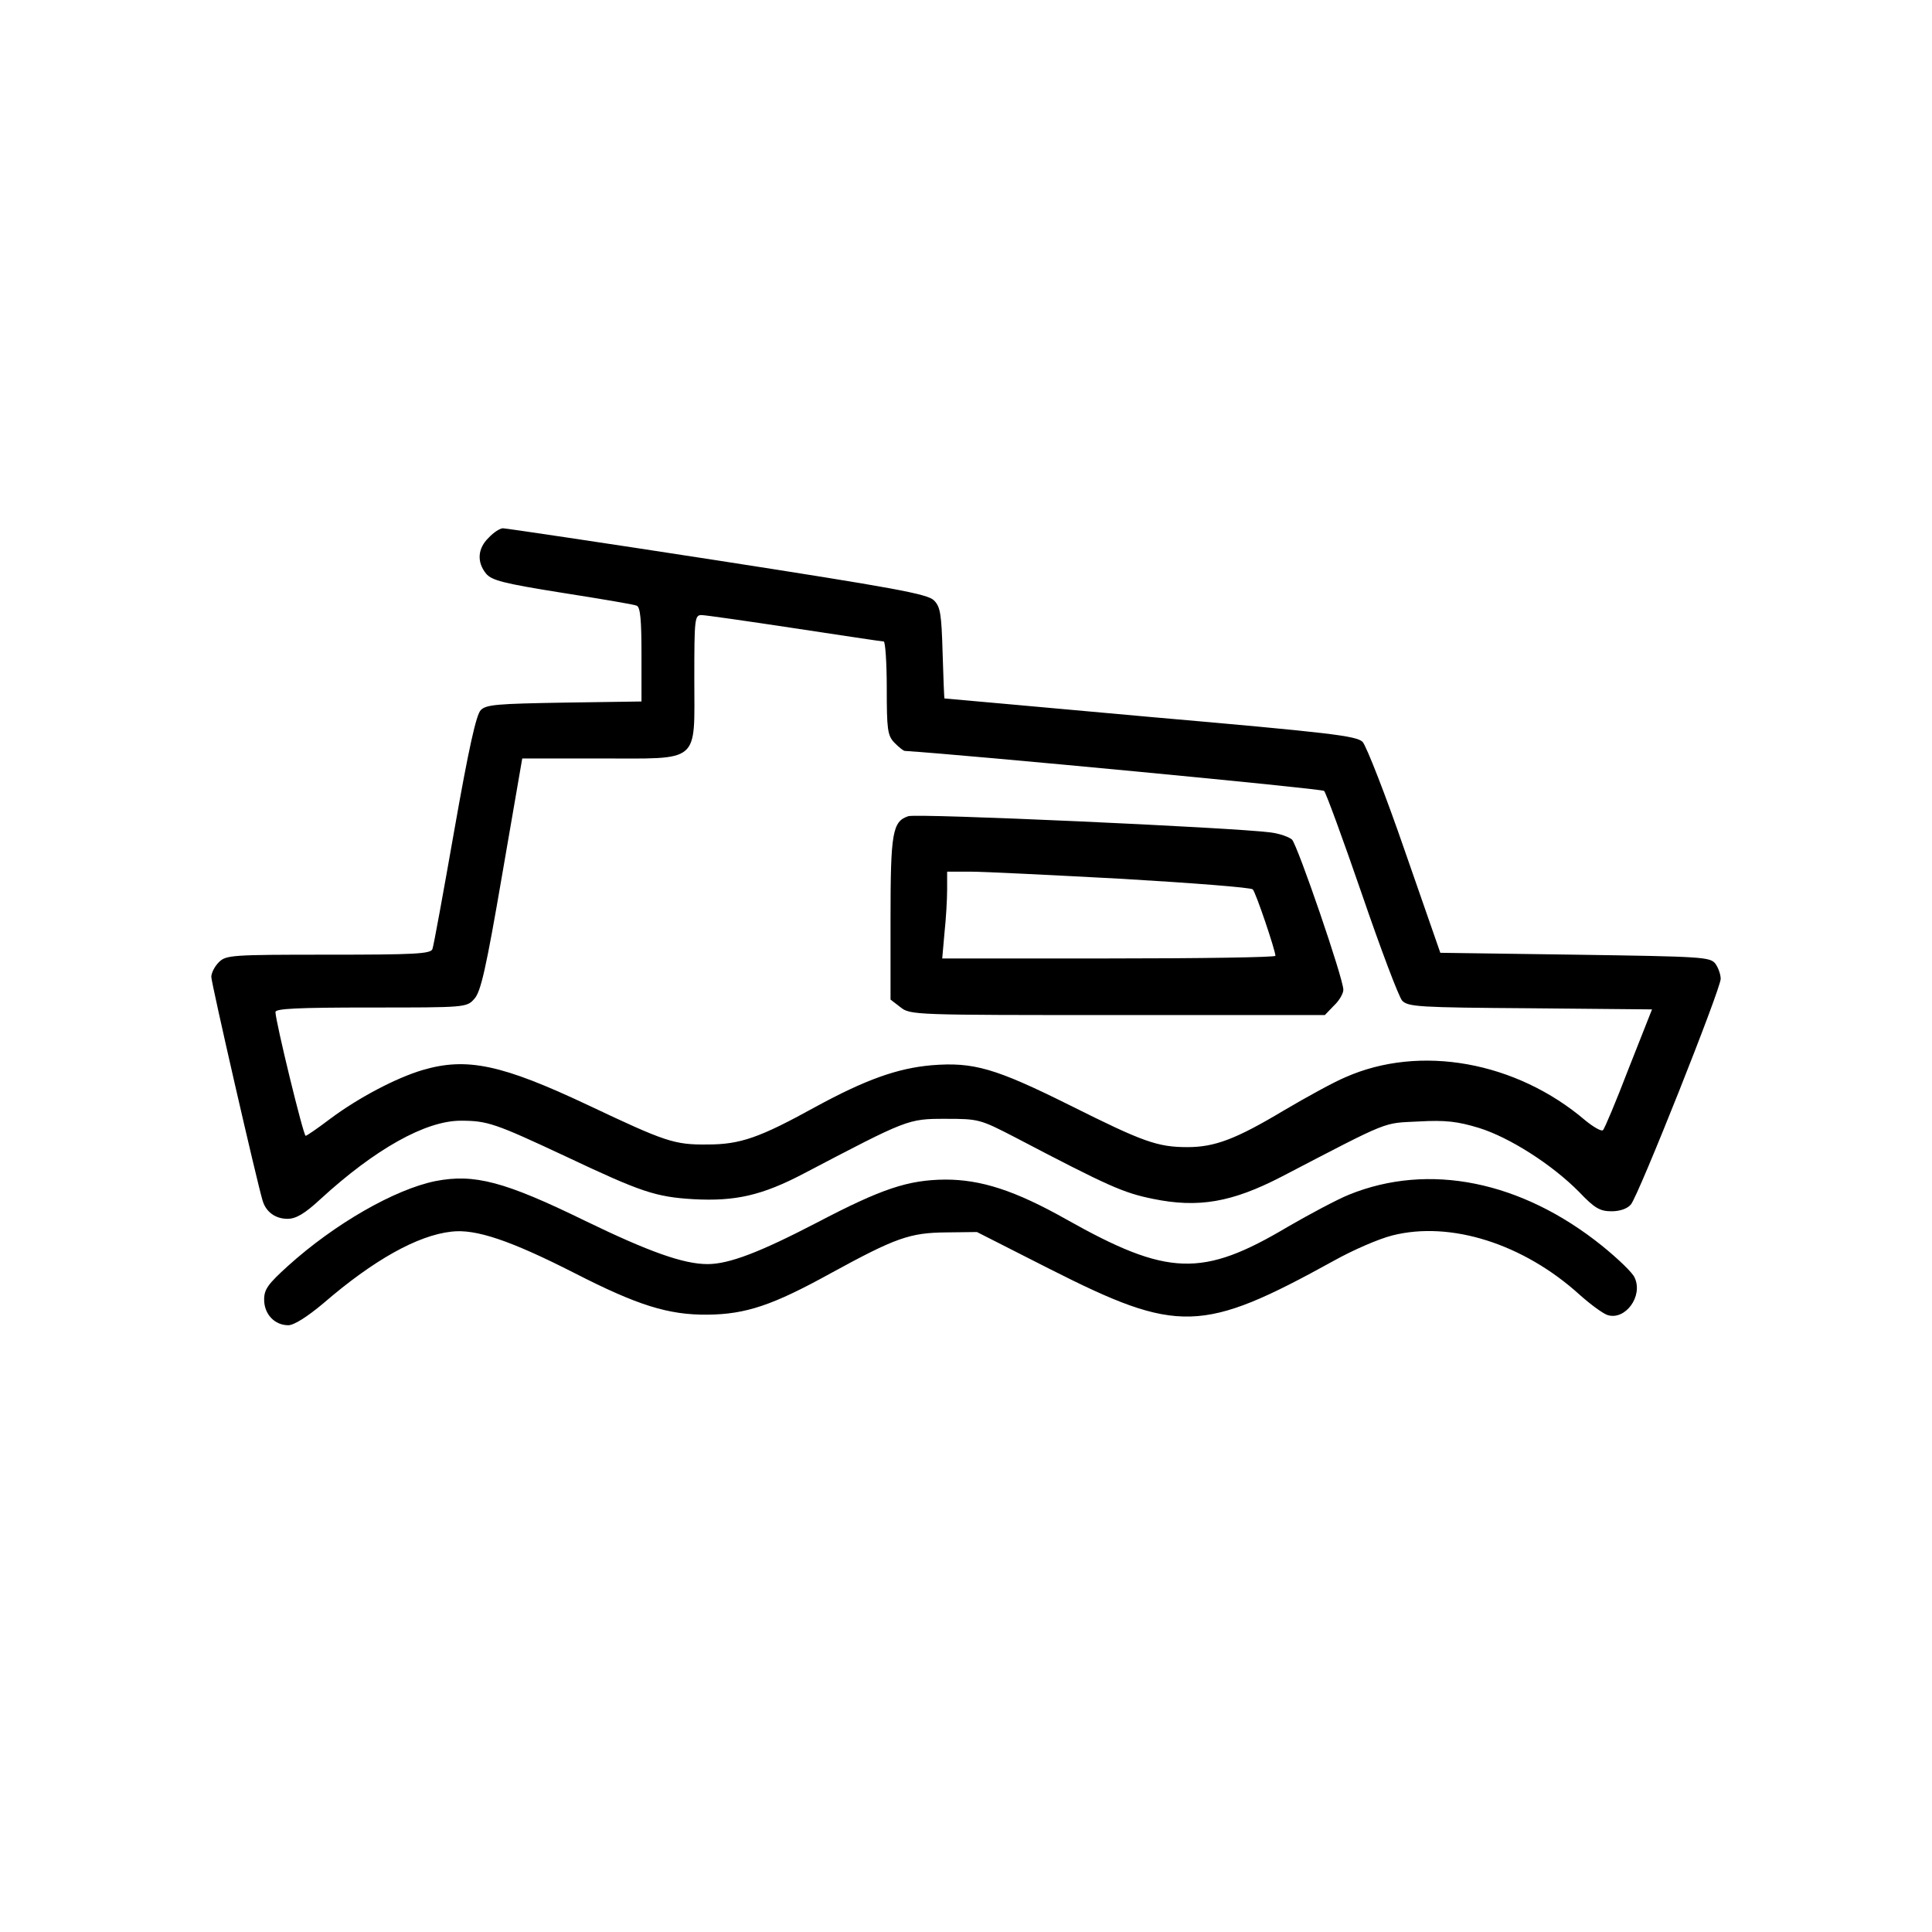
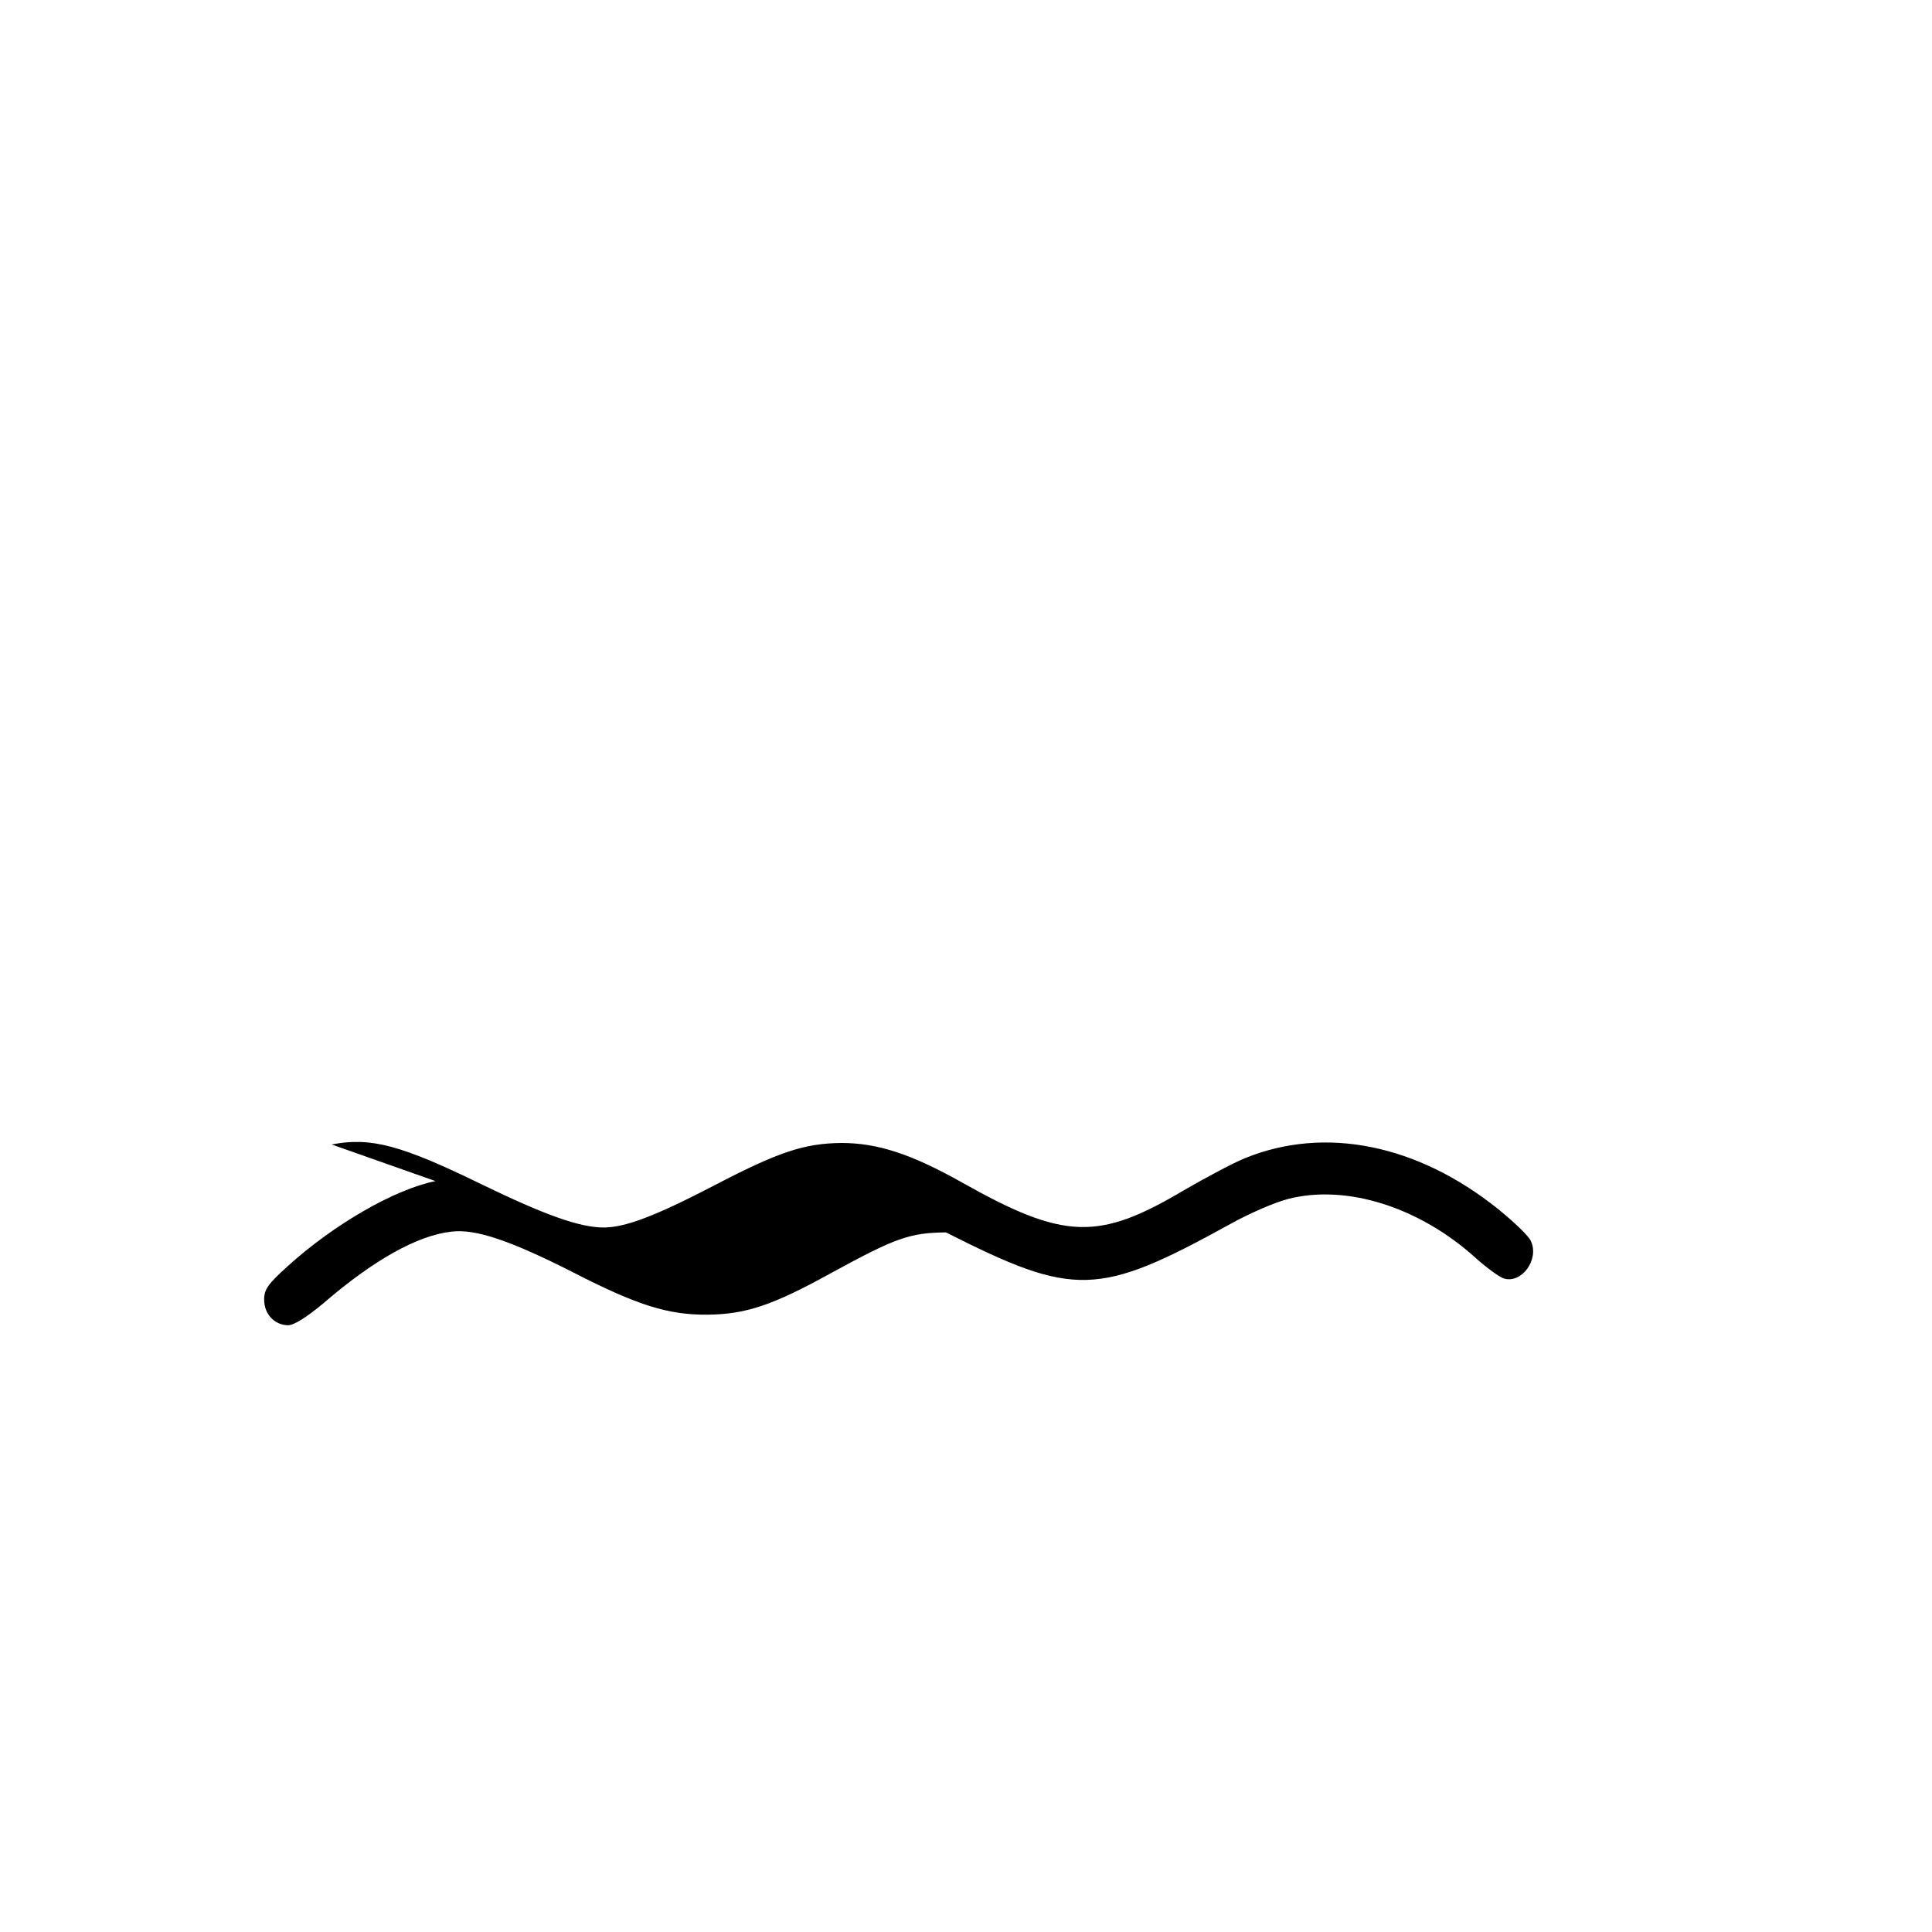
<svg xmlns="http://www.w3.org/2000/svg" version="1.0" width="512pt" height="512pt" viewBox="0 0 512 512" preserveAspectRatio="xMidYMid meet">
  <g transform="translate(0,512) scale(0.1,-0.1)" fill="#000000" stroke="none">
-     <path d="M1295 3695 c-29 -28 -32 -64 -7 -95 15 -18 45 -26 202 -51 102 -16 191 -31 197 -34 10 -3 13 -38 13 -129 l0 -125 -205 -3 c-176 -3 -207 -5 -221 -20 -12 -12 -32 -102 -70 -318 -29 -165 -55 -308 -58 -315 -4 -13 -49 -15 -276 -15 -257 0 -271 -1 -290 -20 -11 -11 -20 -28 -20 -39 0 -16 121 -544 136 -593 9 -30 34 -48 66 -48 22 0 45 13 87 52 145 133 279 208 372 208 71 0 91 -7 279 -95 199 -94 237 -107 338 -113 111 -6 182 10 294 69 273 143 274 144 373 144 89 0 92 -1 185 -49 250 -131 287 -147 365 -163 121 -25 210 -9 340 58 294 153 268 142 365 147 71 4 103 0 159 -17 81 -25 194 -97 266 -170 41 -43 55 -51 86 -51 22 0 42 7 51 18 20 23 238 571 238 598 0 11 -6 29 -14 40 -14 18 -33 19 -372 24 l-357 5 -94 270 c-51 148 -102 278 -112 289 -17 16 -83 24 -563 66 -298 27 -544 49 -545 49 -1 1 -3 55 -5 121 -3 104 -6 122 -23 139 -17 17 -105 33 -575 106 -304 47 -560 85 -567 85 -8 0 -25 -11 -38 -25z m811 -240 c125 -19 231 -35 236 -35 4 0 8 -55 8 -123 0 -110 2 -126 20 -145 12 -12 24 -22 28 -22 158 -10 1106 -100 1111 -106 5 -5 50 -128 100 -273 50 -146 98 -273 107 -283 16 -16 42 -18 339 -20 l323 -3 -62 -157 c-33 -86 -64 -160 -68 -163 -4 -4 -25 8 -47 26 -183 156 -438 202 -636 114 -29 -12 -102 -52 -163 -88 -127 -76 -183 -97 -255 -97 -80 0 -118 14 -312 111 -197 98 -255 115 -366 106 -91 -8 -175 -38 -309 -111 -147 -81 -198 -99 -285 -99 -88 -1 -111 7 -316 104 -229 108 -322 128 -440 93 -70 -21 -169 -73 -244 -129 -33 -25 -62 -45 -65 -45 -6 0 -80 304 -80 328 0 9 57 12 253 12 250 0 254 0 274 23 17 18 31 79 74 330 l53 307 205 0 c270 0 251 -16 251 212 0 158 1 168 19 168 10 0 121 -16 247 -35z" />
-     <path d="M2407 2957 c-42 -14 -47 -44 -47 -272 l0 -214 26 -20 c26 -21 35 -21 576 -21 l549 0 24 25 c14 13 25 32 25 42 0 30 -121 382 -136 398 -8 7 -33 16 -57 19 -99 13 -938 51 -960 43z m567 -166 c186 -11 342 -23 346 -28 8 -8 60 -162 60 -176 0 -4 -199 -7 -441 -7 l-442 0 6 68 c4 37 7 88 7 115 l0 47 63 0 c34 0 214 -9 401 -19z" />
-     <path d="M1154 1990 c-108 -22 -267 -113 -391 -225 -53 -48 -63 -62 -63 -89 0 -39 28 -68 64 -68 15 0 50 22 94 59 131 113 248 179 338 189 65 8 158 -24 327 -110 166 -85 248 -111 352 -110 102 1 173 25 327 110 172 94 209 107 305 108 l82 1 193 -98 c340 -172 403 -171 753 22 50 28 119 58 155 67 154 39 347 -22 496 -157 29 -26 62 -50 74 -54 47 -15 95 50 72 99 -5 13 -45 51 -87 85 -213 171 -458 221 -670 135 -32 -13 -105 -52 -162 -85 -227 -135 -318 -132 -588 20 -135 76 -225 105 -320 105 -99 -1 -168 -24 -340 -114 -152 -79 -233 -110 -290 -110 -63 0 -154 32 -325 115 -213 104 -293 125 -396 105z" />
+     <path d="M1154 1990 c-108 -22 -267 -113 -391 -225 -53 -48 -63 -62 -63 -89 0 -39 28 -68 64 -68 15 0 50 22 94 59 131 113 248 179 338 189 65 8 158 -24 327 -110 166 -85 248 -111 352 -110 102 1 173 25 327 110 172 94 209 107 305 108 c340 -172 403 -171 753 22 50 28 119 58 155 67 154 39 347 -22 496 -157 29 -26 62 -50 74 -54 47 -15 95 50 72 99 -5 13 -45 51 -87 85 -213 171 -458 221 -670 135 -32 -13 -105 -52 -162 -85 -227 -135 -318 -132 -588 20 -135 76 -225 105 -320 105 -99 -1 -168 -24 -340 -114 -152 -79 -233 -110 -290 -110 -63 0 -154 32 -325 115 -213 104 -293 125 -396 105z" />
  </g>
</svg>